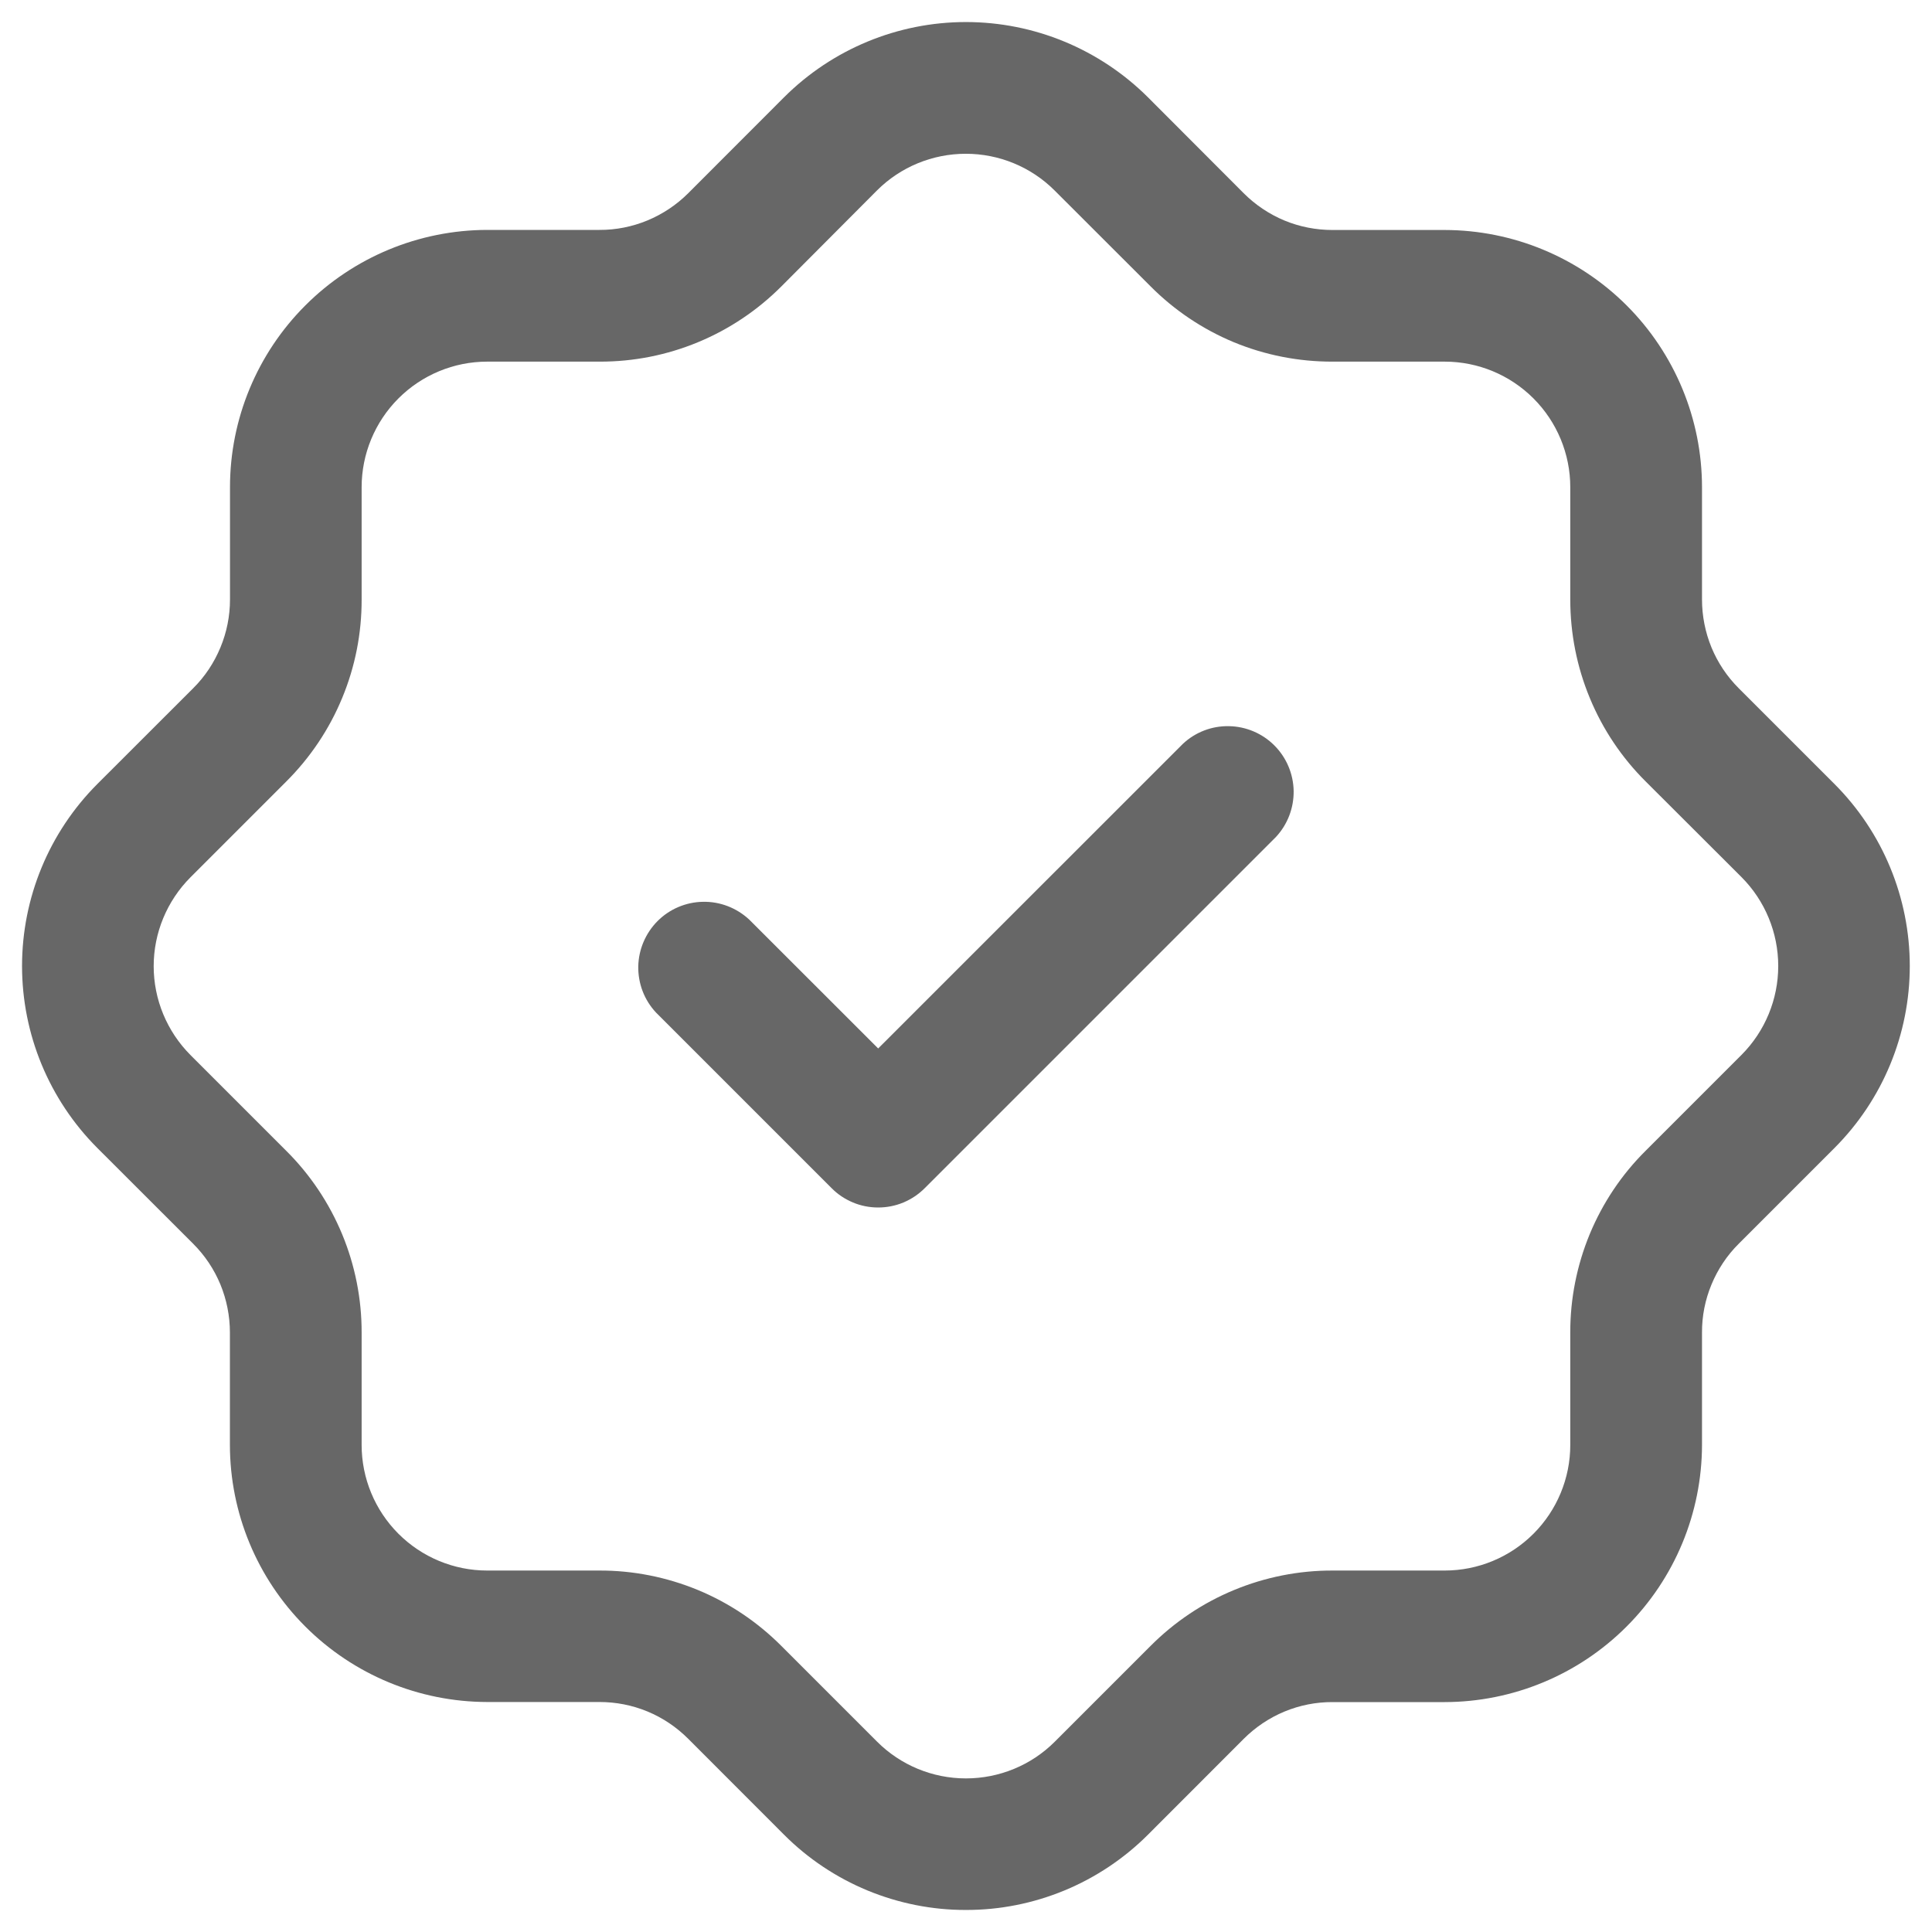
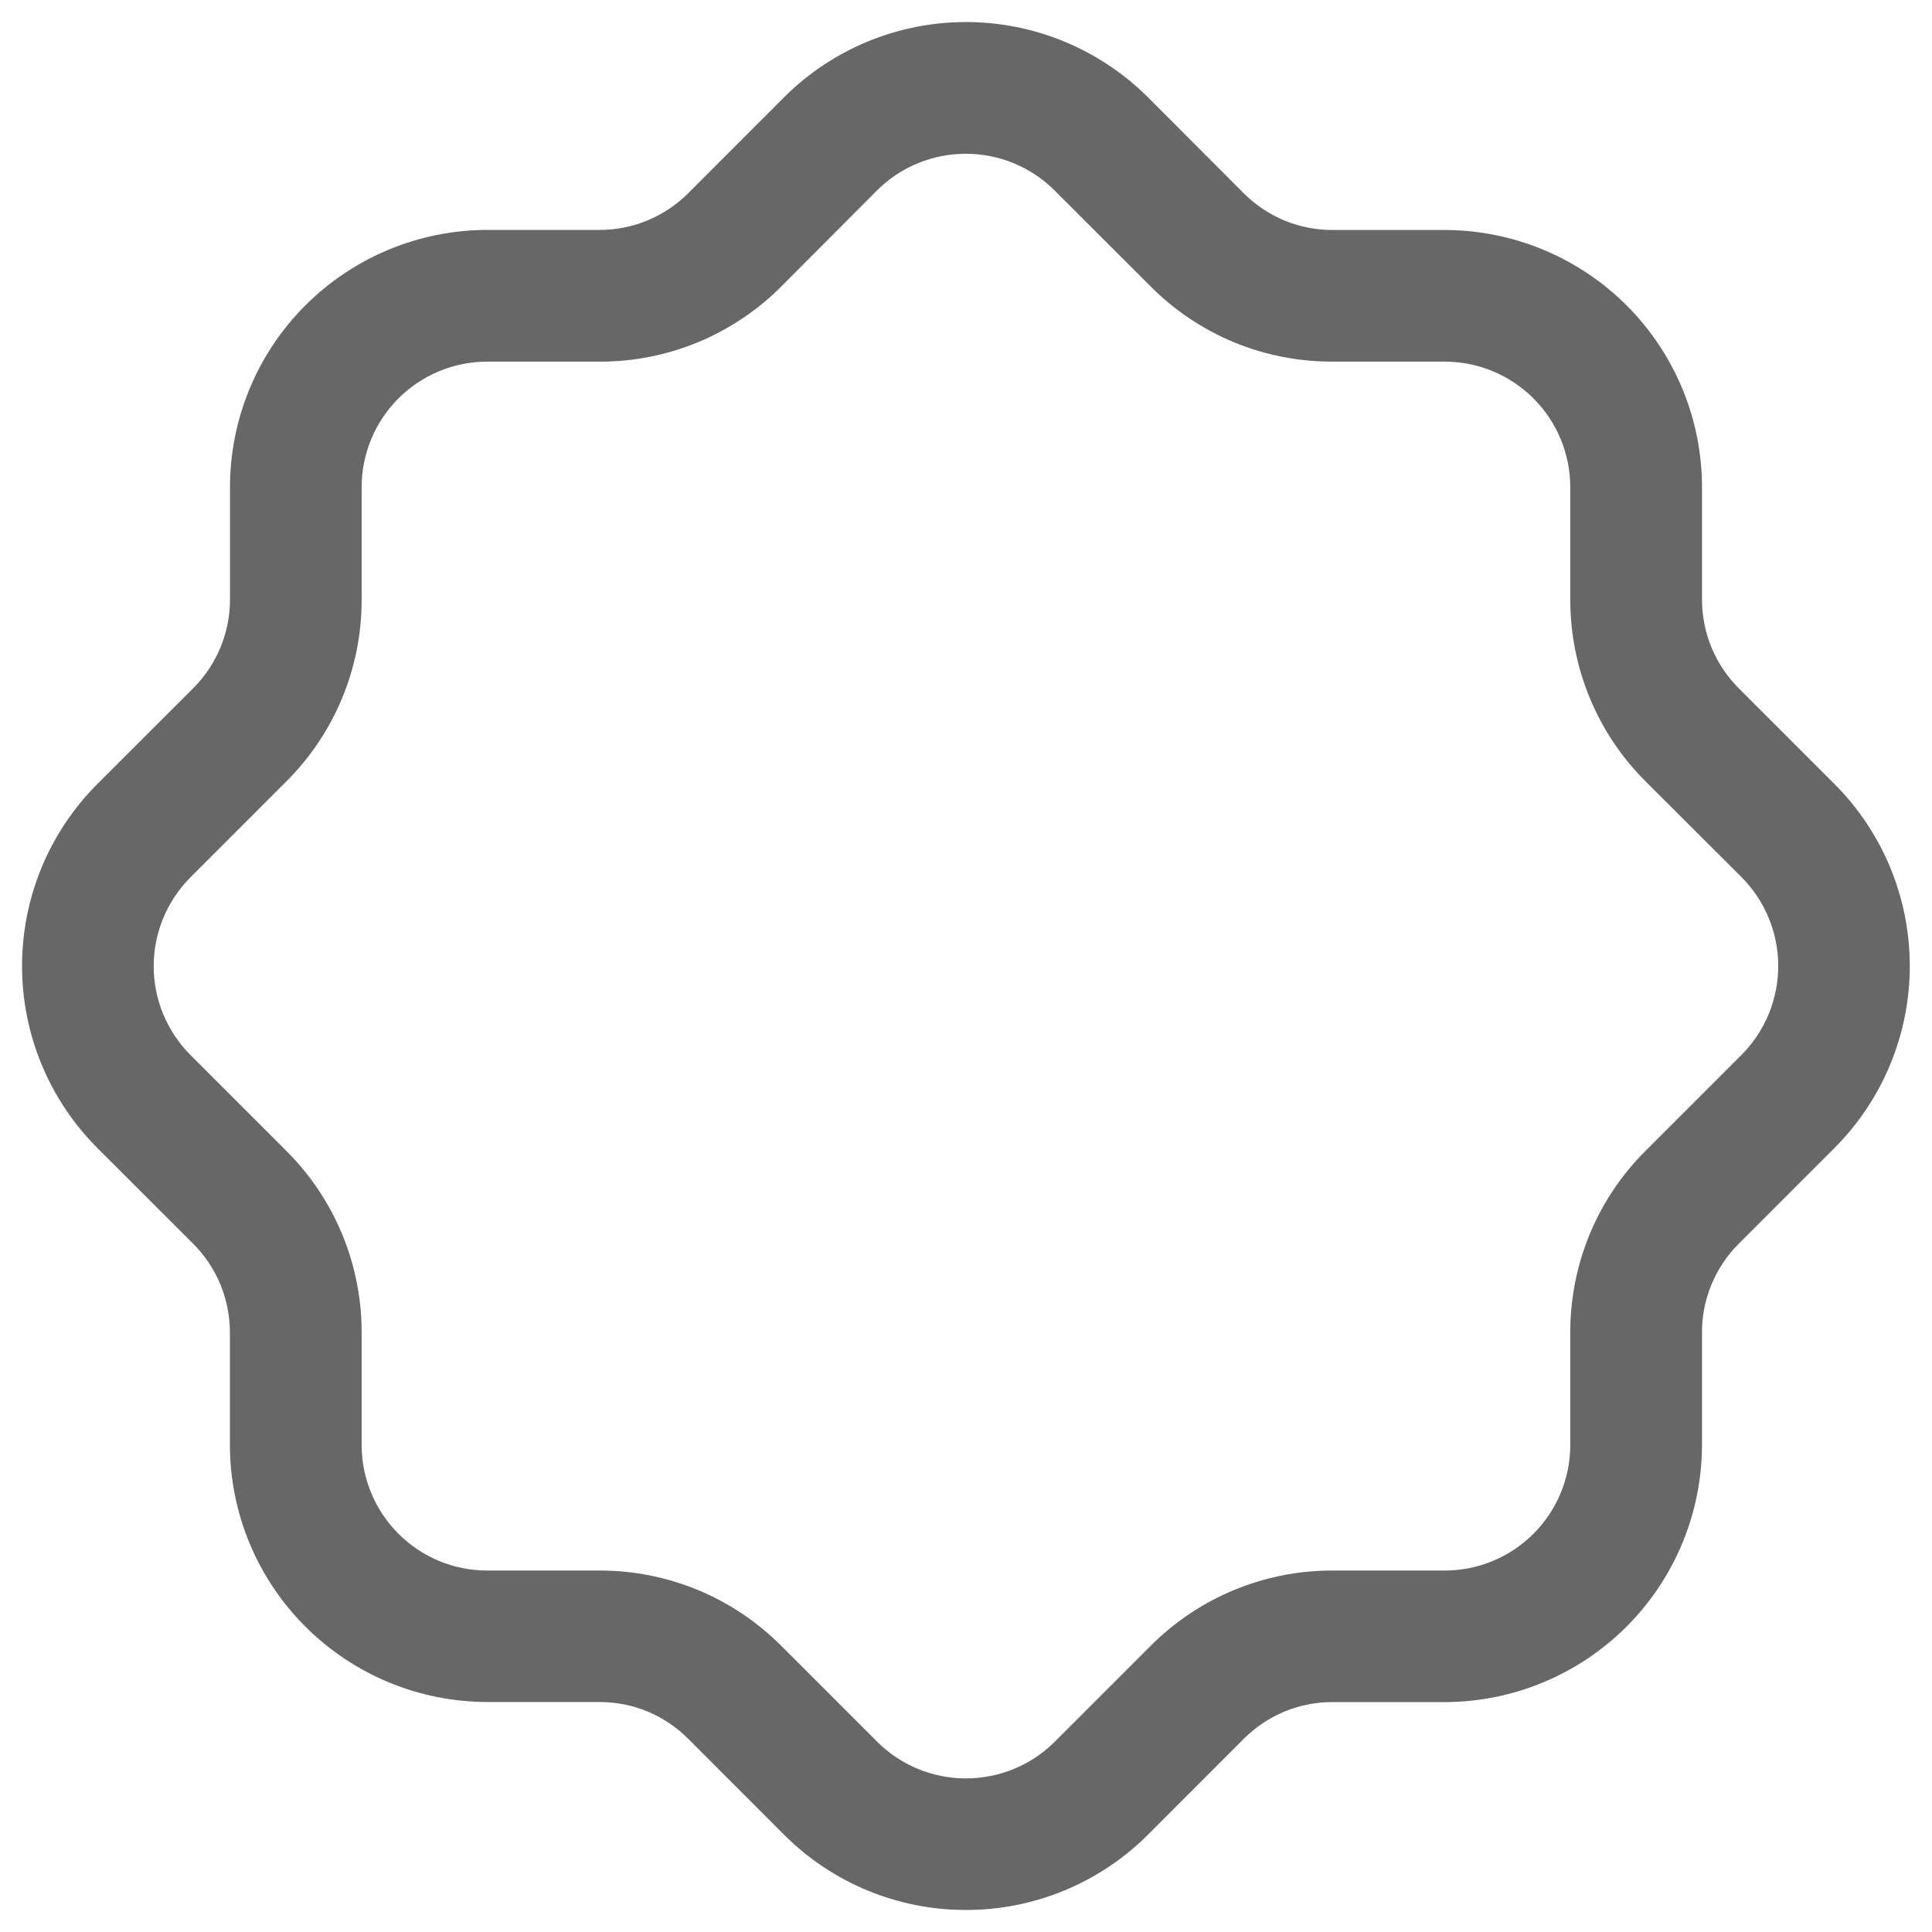
<svg xmlns="http://www.w3.org/2000/svg" width="22" height="22" viewBox="0 0 22 22" fill="none">
  <path d="M10.999 21.749C10.615 21.75 10.234 21.674 9.878 21.527C9.523 21.38 9.199 21.164 8.928 20.892L7.837 19.8C7.704 19.667 7.547 19.561 7.373 19.489C7.199 19.417 7.013 19.381 6.826 19.381H5.548C4.771 19.38 4.026 19.071 3.477 18.522C2.927 17.973 2.618 17.228 2.618 16.451V15.174C2.618 14.986 2.581 14.8 2.51 14.627C2.438 14.453 2.333 14.296 2.2 14.163L1.108 13.072C0.559 12.522 0.251 11.777 0.251 11C0.251 10.223 0.559 9.478 1.108 8.928L2.2 7.837C2.333 7.705 2.438 7.547 2.51 7.373C2.582 7.2 2.619 7.014 2.619 6.826V5.548C2.619 4.771 2.928 4.026 3.478 3.477C4.027 2.928 4.772 2.619 5.549 2.618H6.826C7.013 2.619 7.199 2.582 7.373 2.51C7.546 2.438 7.704 2.333 7.837 2.2L8.928 1.108C9.478 0.559 10.223 0.251 10.999 0.251C11.776 0.251 12.521 0.559 13.072 1.108L14.162 2.2C14.295 2.333 14.453 2.439 14.626 2.511C14.8 2.583 14.986 2.619 15.174 2.619H16.451C17.228 2.62 17.973 2.929 18.523 3.478C19.072 4.027 19.381 4.772 19.381 5.549V6.826C19.381 7.014 19.418 7.2 19.489 7.373C19.561 7.547 19.666 7.704 19.799 7.837L20.89 8.928C21.439 9.478 21.747 10.223 21.747 11C21.747 11.777 21.439 12.522 20.89 13.072L19.799 14.163C19.666 14.295 19.561 14.453 19.489 14.627C19.417 14.8 19.38 14.986 19.381 15.174V16.452C19.38 17.229 19.071 17.974 18.521 18.523C17.972 19.072 17.227 19.381 16.451 19.382H15.174C14.986 19.381 14.8 19.418 14.626 19.49C14.453 19.562 14.295 19.668 14.162 19.801L13.072 20.892C12.8 21.164 12.476 21.38 12.121 21.527C11.765 21.674 11.384 21.75 10.999 21.749ZM5.548 4.118C5.168 4.118 4.805 4.269 4.537 4.537C4.269 4.805 4.118 5.169 4.118 5.548V6.826C4.119 7.211 4.044 7.593 3.896 7.949C3.749 8.305 3.532 8.628 3.259 8.9L2.169 9.99C1.901 10.259 1.75 10.623 1.75 11.002C1.75 11.381 1.901 11.745 2.169 12.014L3.259 13.104C3.532 13.375 3.748 13.698 3.896 14.054C4.043 14.409 4.119 14.791 4.118 15.176V16.454C4.118 16.833 4.269 17.197 4.537 17.465C4.805 17.733 5.168 17.884 5.548 17.884H6.826C7.211 17.883 7.592 17.959 7.948 18.106C8.303 18.253 8.626 18.47 8.898 18.743L9.988 19.833C10.256 20.101 10.62 20.251 10.999 20.251C11.379 20.251 11.743 20.101 12.011 19.833L13.101 18.743C13.373 18.47 13.696 18.253 14.052 18.106C14.407 17.959 14.789 17.883 15.174 17.884H16.451C16.831 17.884 17.194 17.733 17.462 17.465C17.73 17.197 17.881 16.833 17.881 16.454V15.174C17.88 14.789 17.956 14.408 18.103 14.052C18.251 13.696 18.467 13.373 18.741 13.102L19.831 12.012C20.099 11.743 20.249 11.379 20.249 11C20.249 10.621 20.099 10.257 19.831 9.988L18.741 8.9C18.468 8.629 18.251 8.306 18.104 7.95C17.956 7.594 17.881 7.213 17.881 6.828V5.548C17.881 5.169 17.73 4.805 17.462 4.537C17.194 4.269 16.831 4.118 16.451 4.118H15.174C14.788 4.119 14.406 4.044 14.05 3.897C13.694 3.749 13.371 3.532 13.1 3.259L12.009 2.169C11.741 1.901 11.377 1.751 10.998 1.751C10.618 1.751 10.254 1.901 9.986 2.169L8.9 3.259C8.628 3.532 8.305 3.749 7.95 3.896C7.594 4.044 7.213 4.119 6.828 4.118H5.548Z" fill="#676767" />
-   <path d="M10 13.75C9.901 13.75 9.804 13.731 9.713 13.693C9.622 13.655 9.539 13.6 9.47 13.53L7.47 11.53C7.337 11.388 7.265 11.2 7.268 11.005C7.272 10.811 7.351 10.626 7.488 10.488C7.625 10.351 7.811 10.272 8.005 10.269C8.199 10.265 8.387 10.338 8.53 10.47L10 11.939L13.47 8.47C13.612 8.337 13.8 8.265 13.994 8.269C14.188 8.272 14.374 8.351 14.511 8.488C14.649 8.626 14.727 8.811 14.731 9.005C14.734 9.2 14.662 9.388 14.53 9.53L10.53 13.53C10.46 13.6 10.378 13.655 10.287 13.693C10.196 13.731 10.098 13.75 10 13.75Z" fill="#676767" />
</svg>